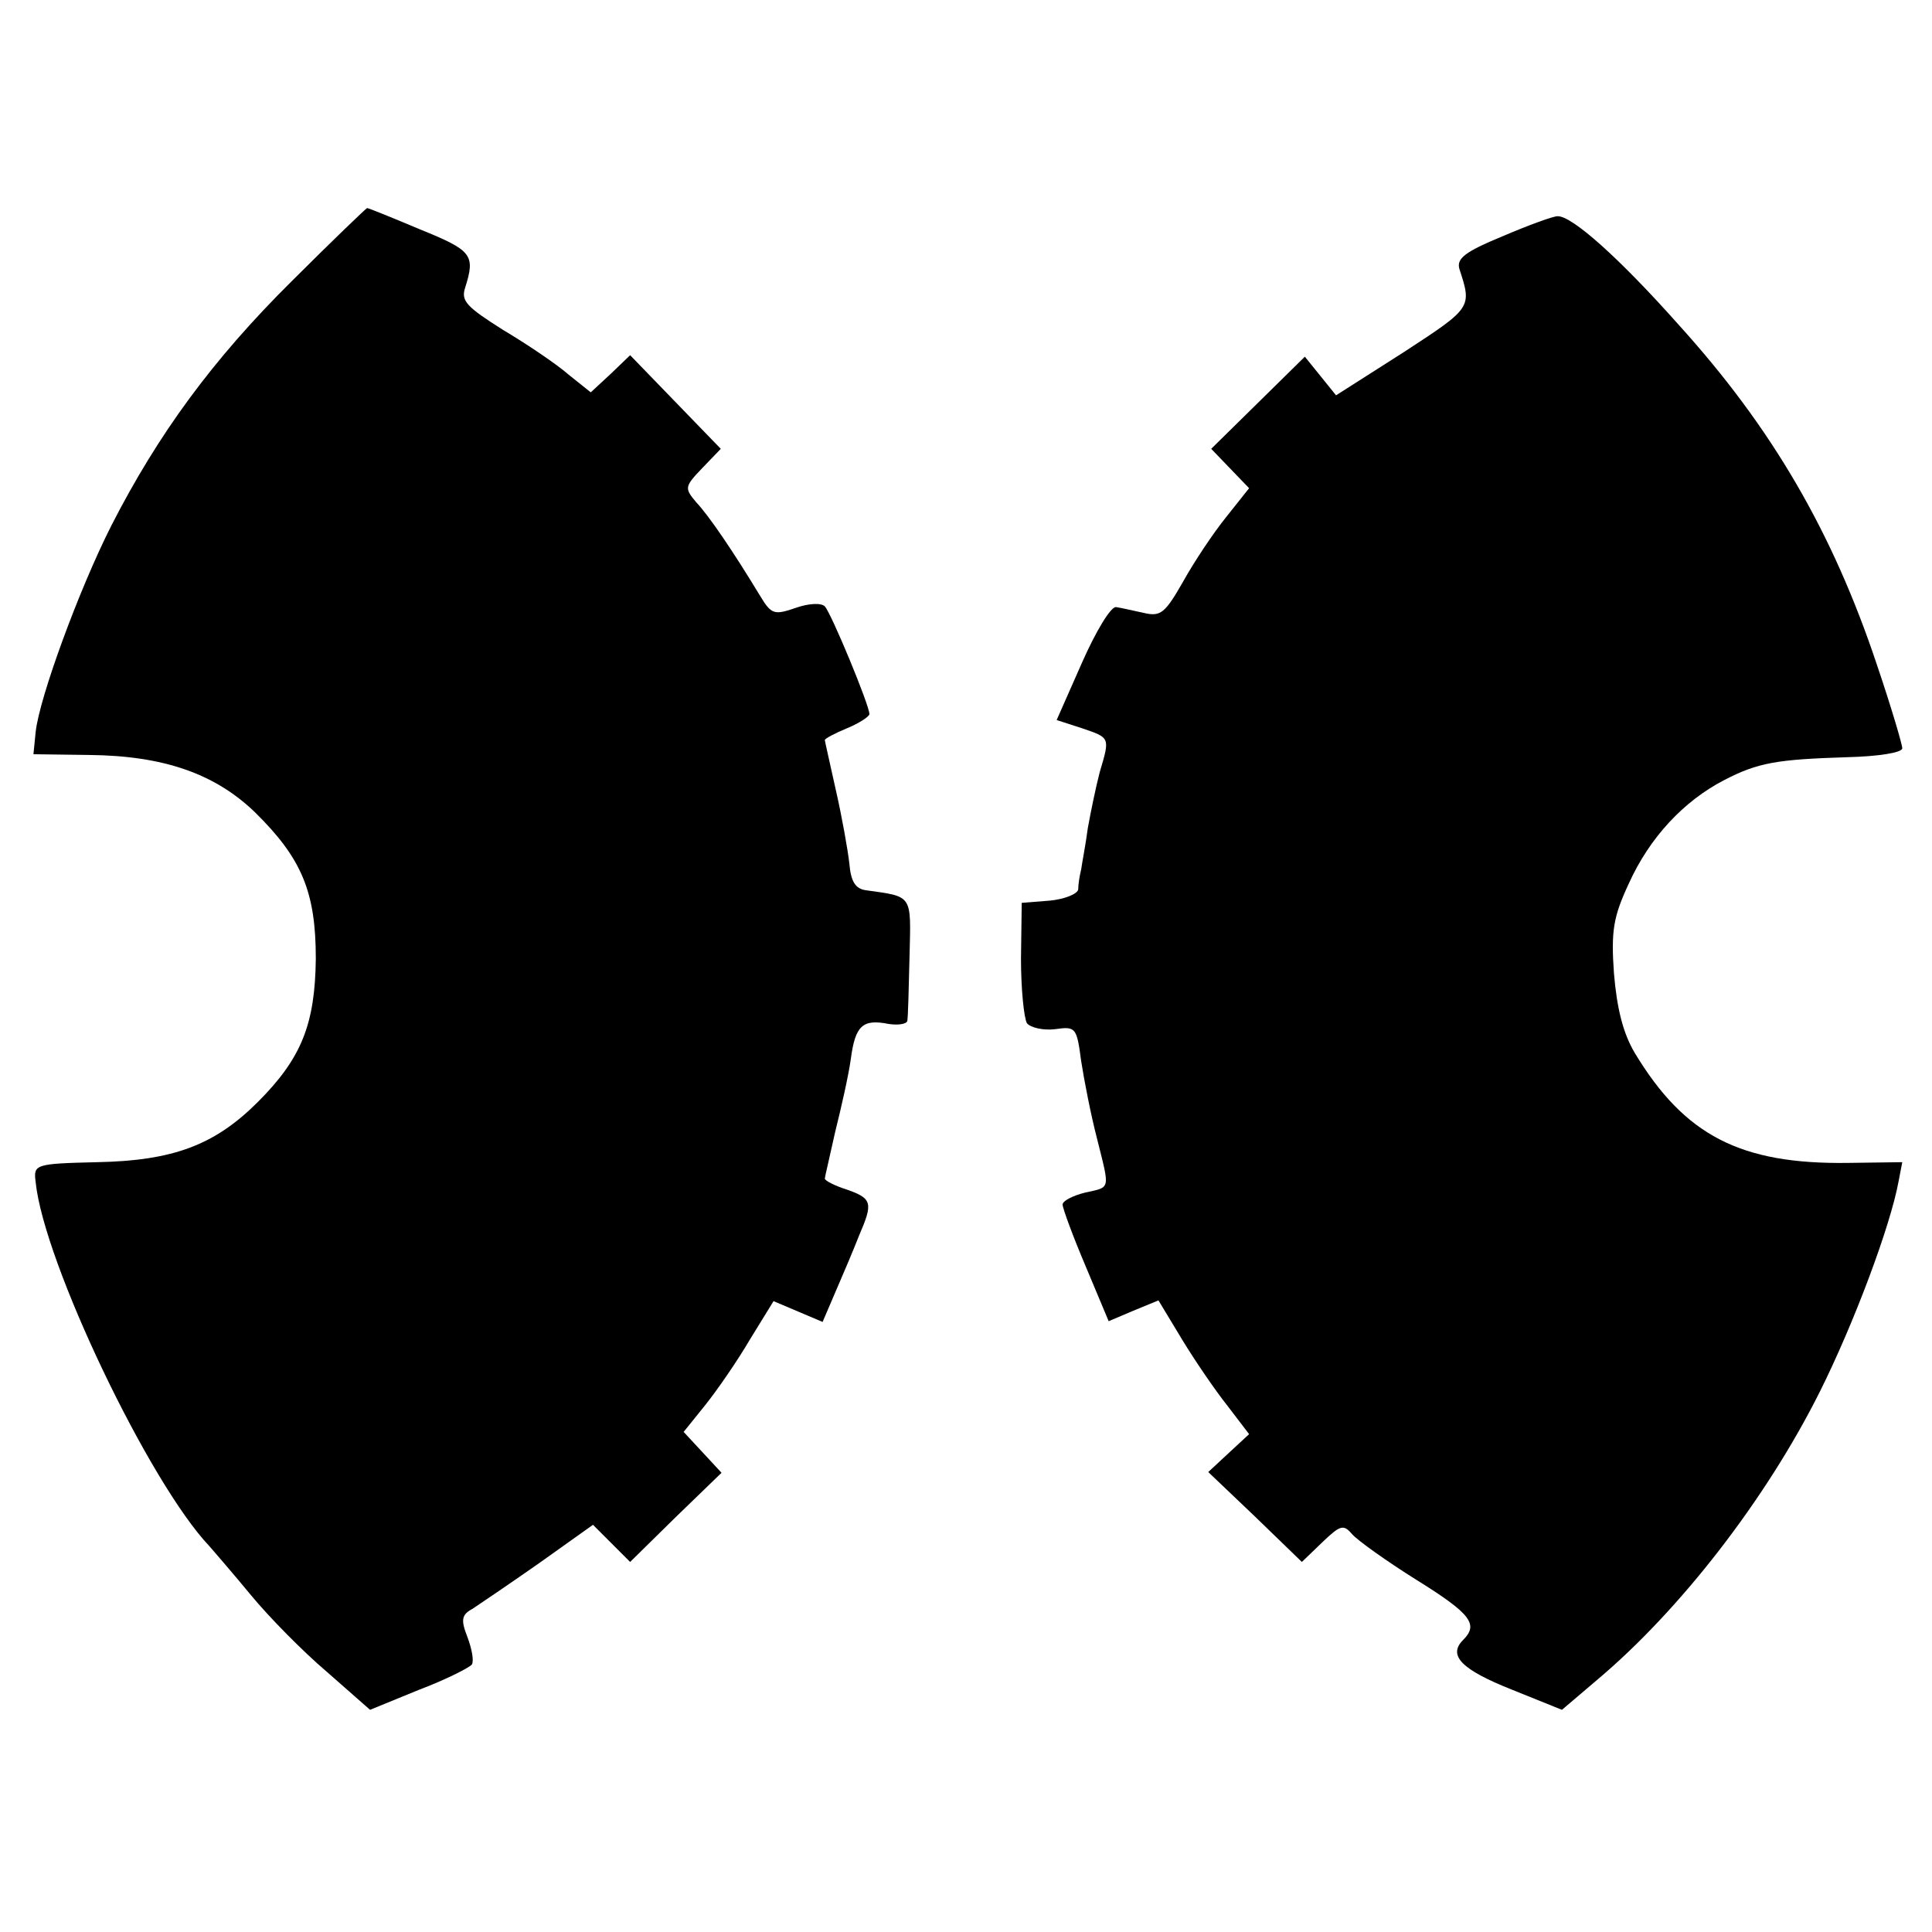
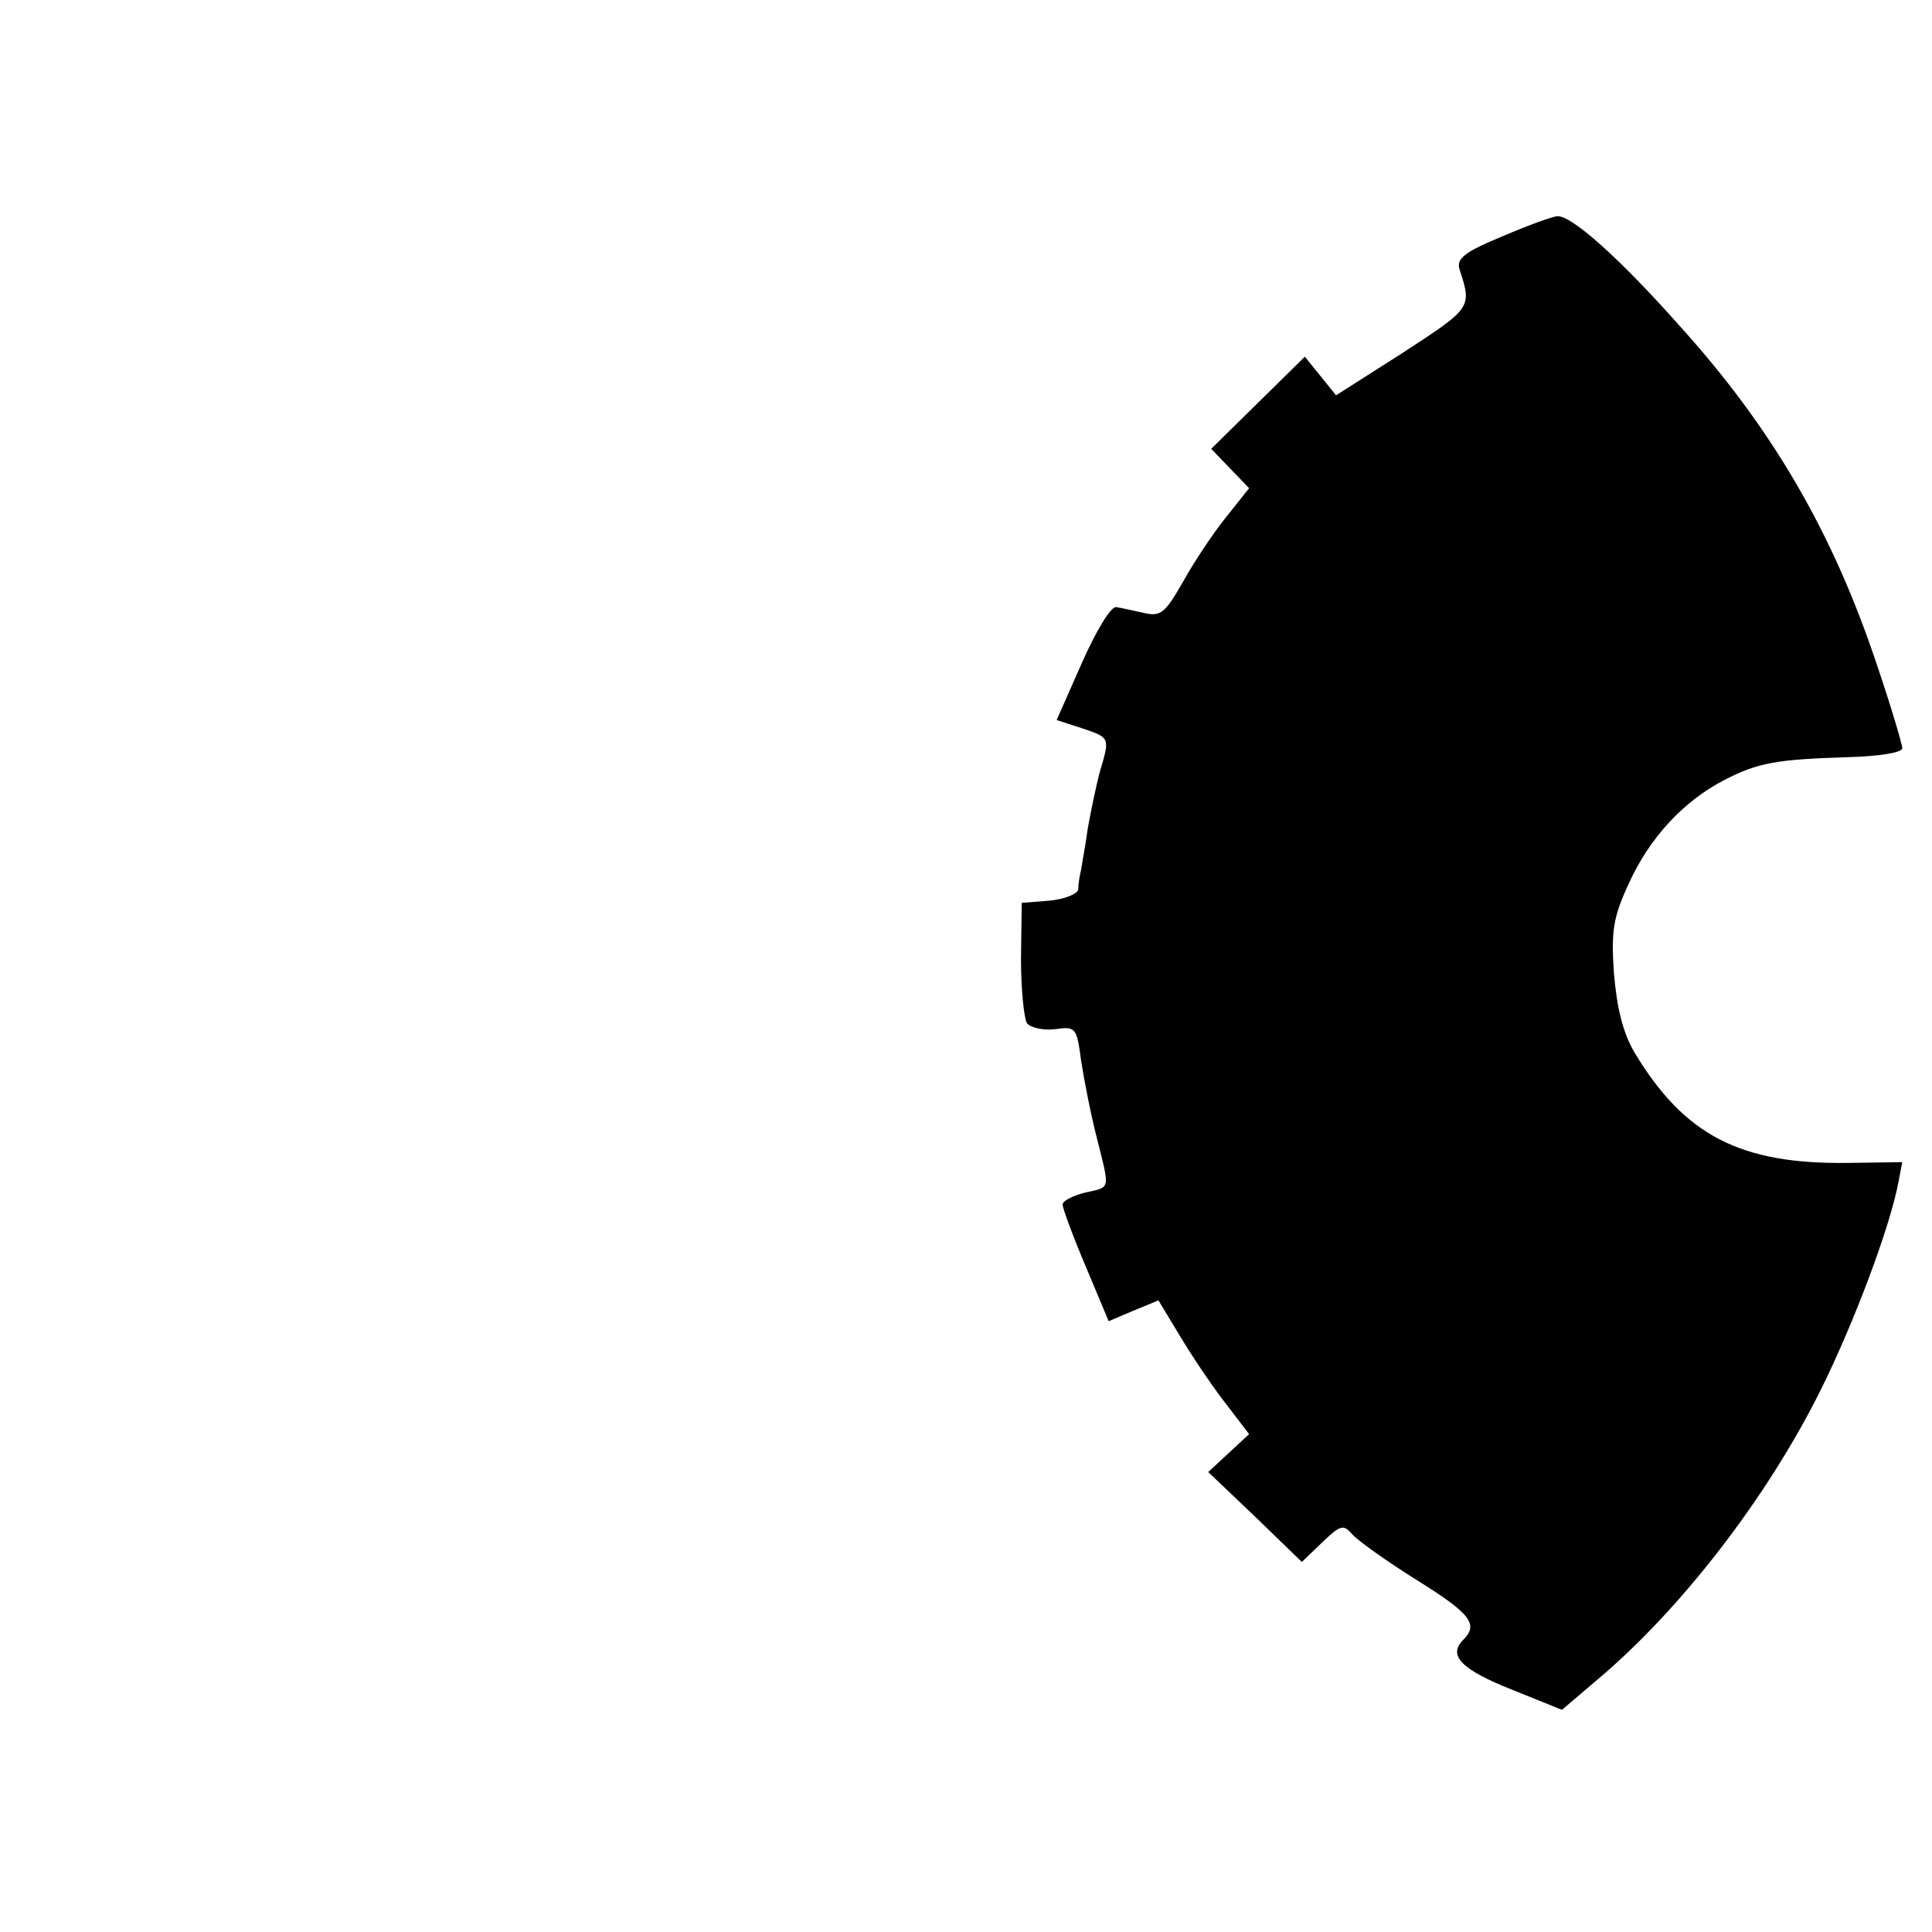
<svg xmlns="http://www.w3.org/2000/svg" version="1.0" width="260pt" height="260pt" viewBox="0 0 260 260" preserveAspectRatio="xMidYMid meet">
  <g transform="translate(0,260) scale(0.1,-0.1)" fill="#000000" stroke="none">
-     <path d="M393 2222 c-107 -106 -180 -206 -243 -329 -44 -87 -97 -232 -102 -278 l-3 -30 75 -1 c100 -1 169 -25 223 -77 63 -62 82 -107 82 -197 -1 -88 -19 -134 -78 -193 -58 -58 -114 -79 -216 -81 -85 -2 -86 -3 -83 -27 11 -108 153 -405 234 -490 7 -8 32 -37 56 -66 23 -28 69 -75 102 -103 l58 -51 66 27 c37 14 68 30 71 34 3 5 0 21 -6 37 -9 23 -8 30 7 38 9 6 49 33 89 61 l73 52 25 -25 25 -25 61 60 62 60 -25 27 -26 28 29 36 c16 20 43 59 60 88 l32 52 33 -14 33 -14 18 42 c10 23 24 56 31 74 19 44 18 50 -16 62 -16 5 -30 12 -30 15 0 2 7 31 14 63 8 32 18 76 21 98 6 45 16 54 51 47 13 -2 24 0 25 4 1 5 2 44 3 87 2 84 5 80 -59 89 -14 2 -20 12 -22 36 -2 18 -10 63 -18 98 -8 36 -15 67 -15 68 0 2 13 9 30 16 17 7 30 16 30 19 0 12 -51 135 -60 145 -5 5 -22 4 -39 -2 -29 -10 -33 -9 -48 16 -37 61 -69 108 -86 126 -16 19 -16 21 8 46 l25 26 -61 63 -61 63 -26 -25 -27 -25 -30 24 c-16 14 -56 41 -88 60 -49 31 -57 39 -51 57 14 44 9 50 -60 78 -38 16 -70 29 -72 29 -1 0 -47 -44 -101 -98z" />
    <path d="M2022 2282 c-51 -21 -62 -30 -58 -44 17 -52 17 -52 -75 -112 l-91 -58 -21 26 -21 26 -63 -62 -63 -62 25 -26 26 -27 -31 -39 c-17 -21 -43 -60 -58 -87 -24 -42 -30 -47 -52 -42 -14 3 -31 7 -38 8 -7 1 -27 -32 -46 -75 l-34 -77 34 -11 c38 -13 38 -12 24 -59 -5 -19 -12 -53 -16 -75 -3 -23 -8 -48 -9 -56 -2 -8 -4 -20 -4 -27 -1 -6 -18 -13 -38 -15 l-38 -3 -1 -75 c0 -41 4 -80 8 -87 5 -6 22 -10 38 -8 28 4 29 2 35 -43 4 -26 13 -72 21 -103 18 -72 19 -66 -16 -74 -16 -4 -30 -11 -30 -16 0 -5 14 -43 31 -83 l31 -74 33 14 34 14 32 -53 c17 -28 45 -69 61 -89 l29 -38 -27 -25 -28 -26 63 -60 63 -61 27 26 c25 24 29 25 41 11 7 -8 46 -36 86 -61 74 -46 84 -60 63 -81 -21 -21 -2 -40 66 -67 l67 -27 47 40 c112 94 228 244 300 388 46 92 95 223 106 283 l5 26 -73 -1 c-145 -2 -220 37 -287 148 -16 27 -24 60 -28 107 -4 57 -1 76 20 121 28 62 74 111 128 139 46 24 72 28 166 31 41 1 74 6 74 12 0 5 -15 56 -34 112 -60 180 -142 320 -267 458 -80 90 -144 147 -163 146 -6 0 -39 -12 -74 -27z" />
  </g>
</svg>